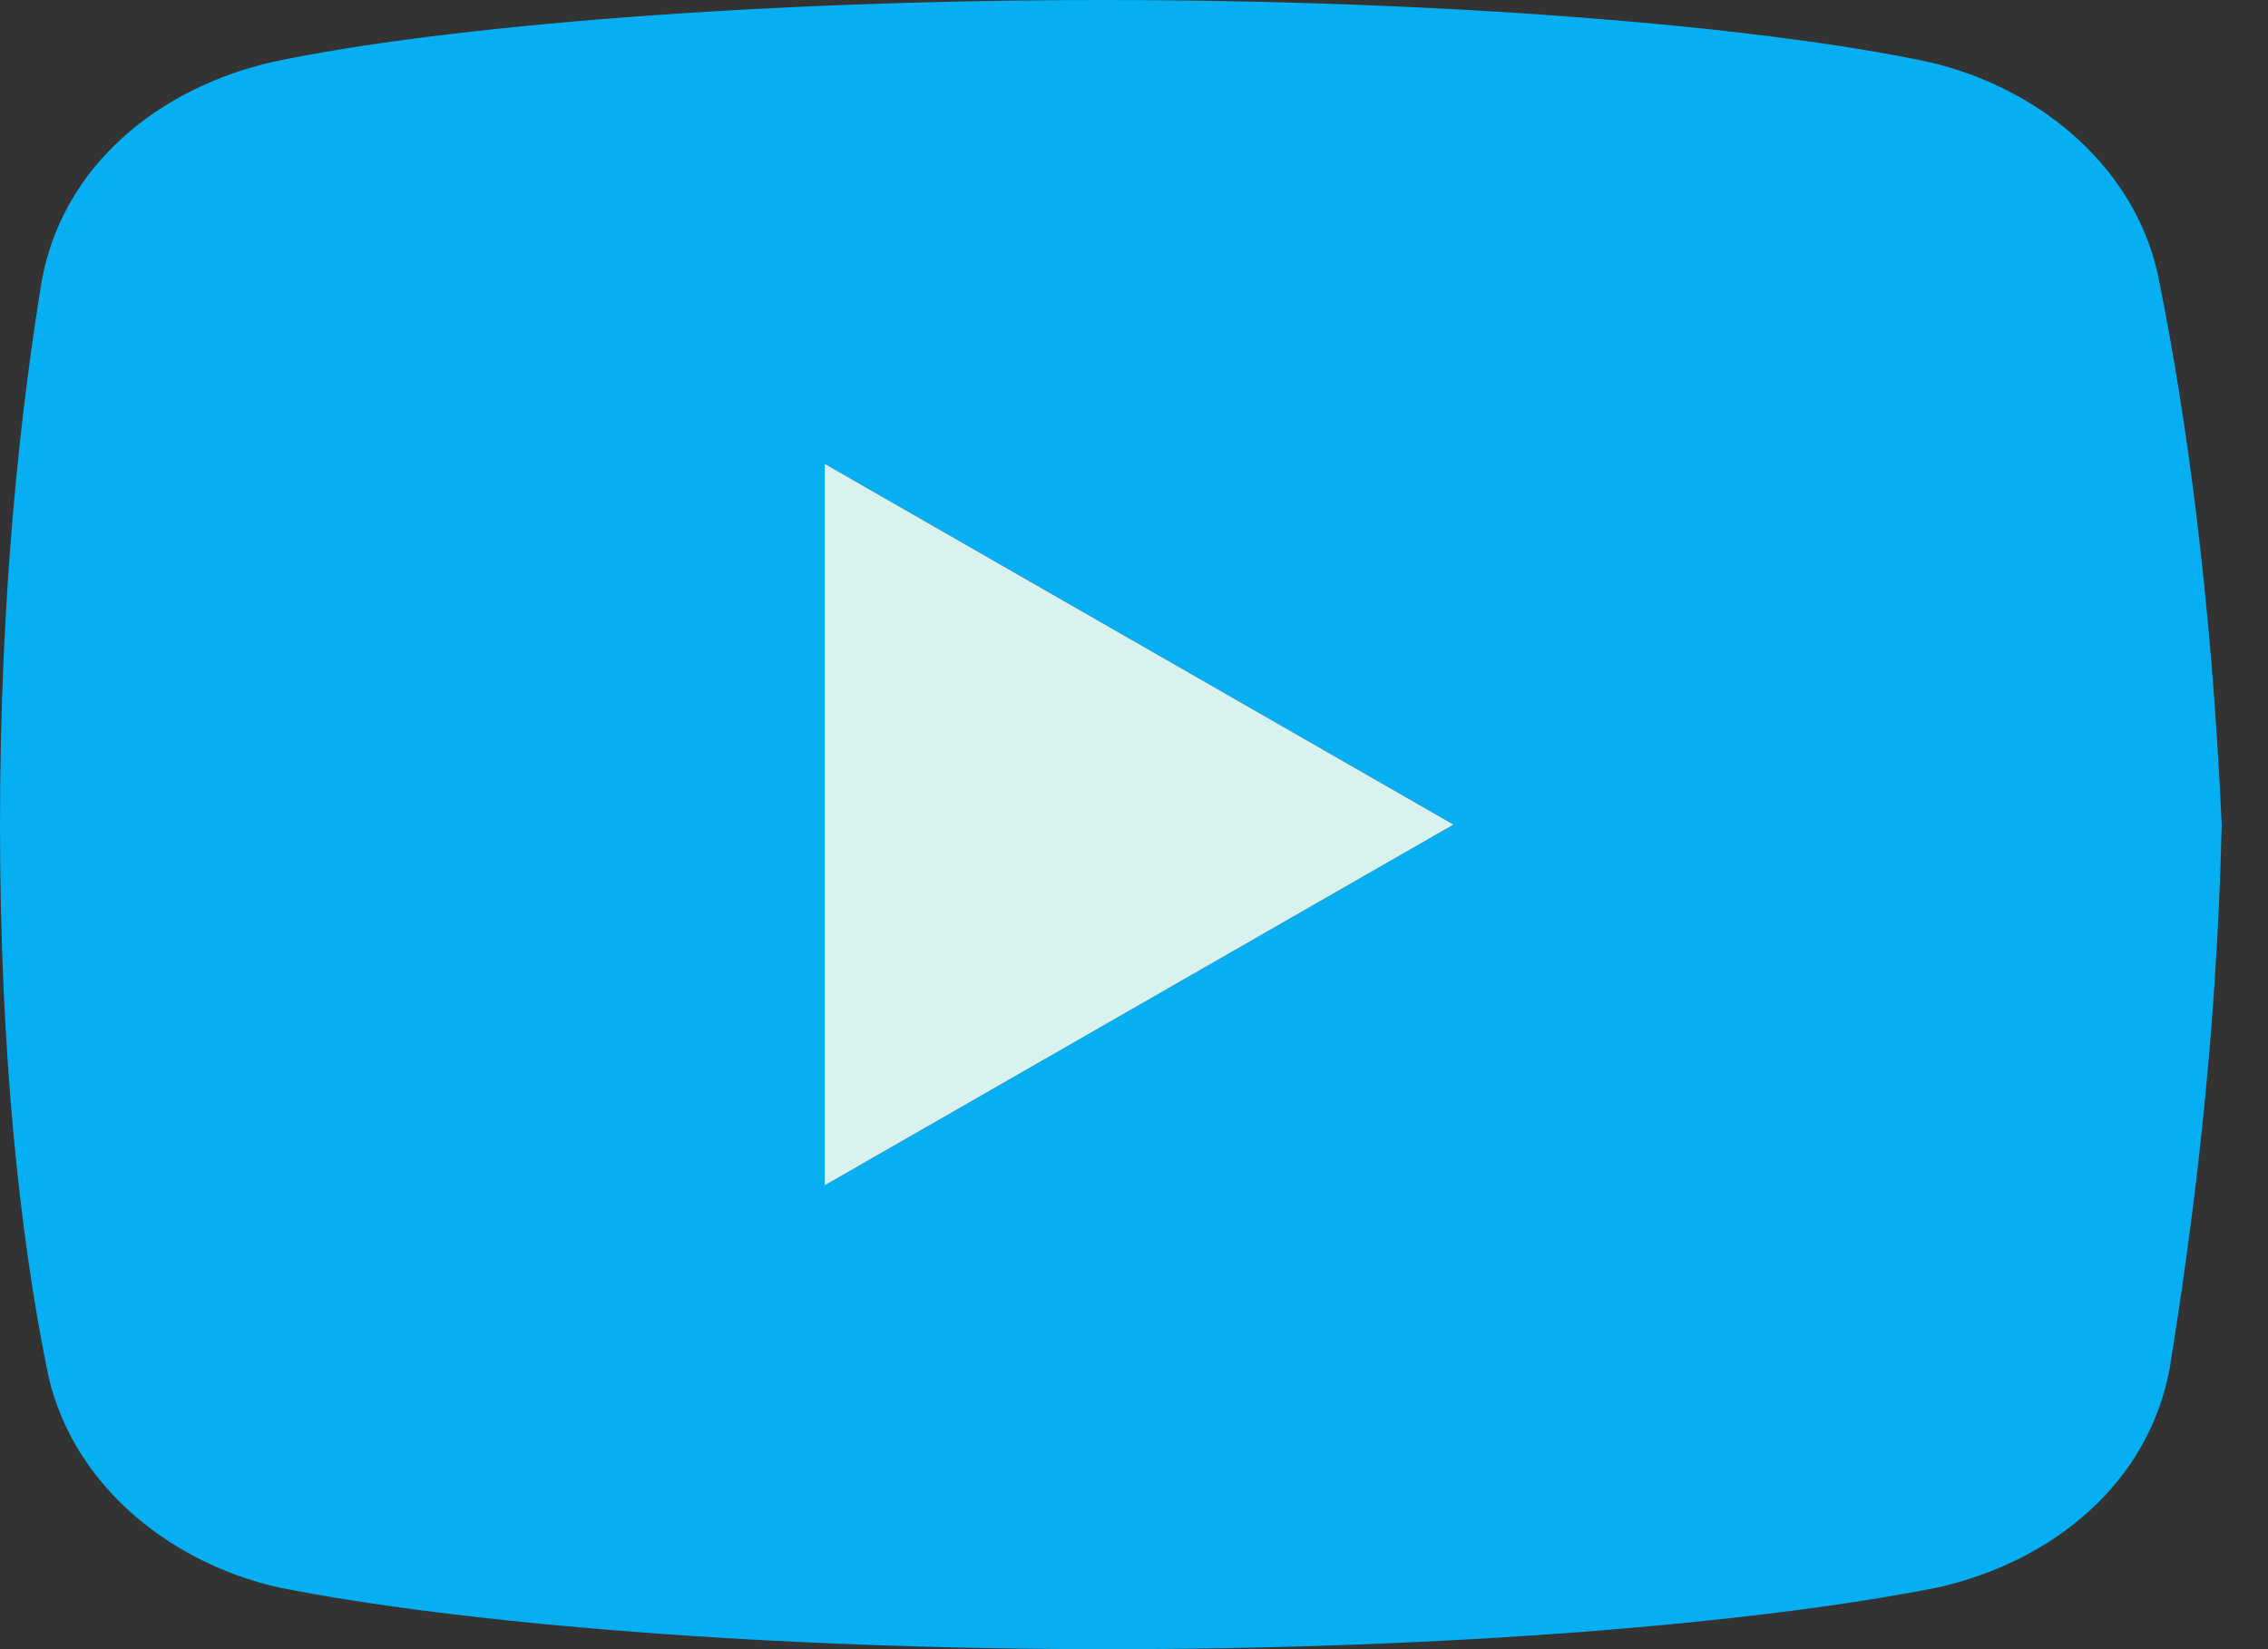
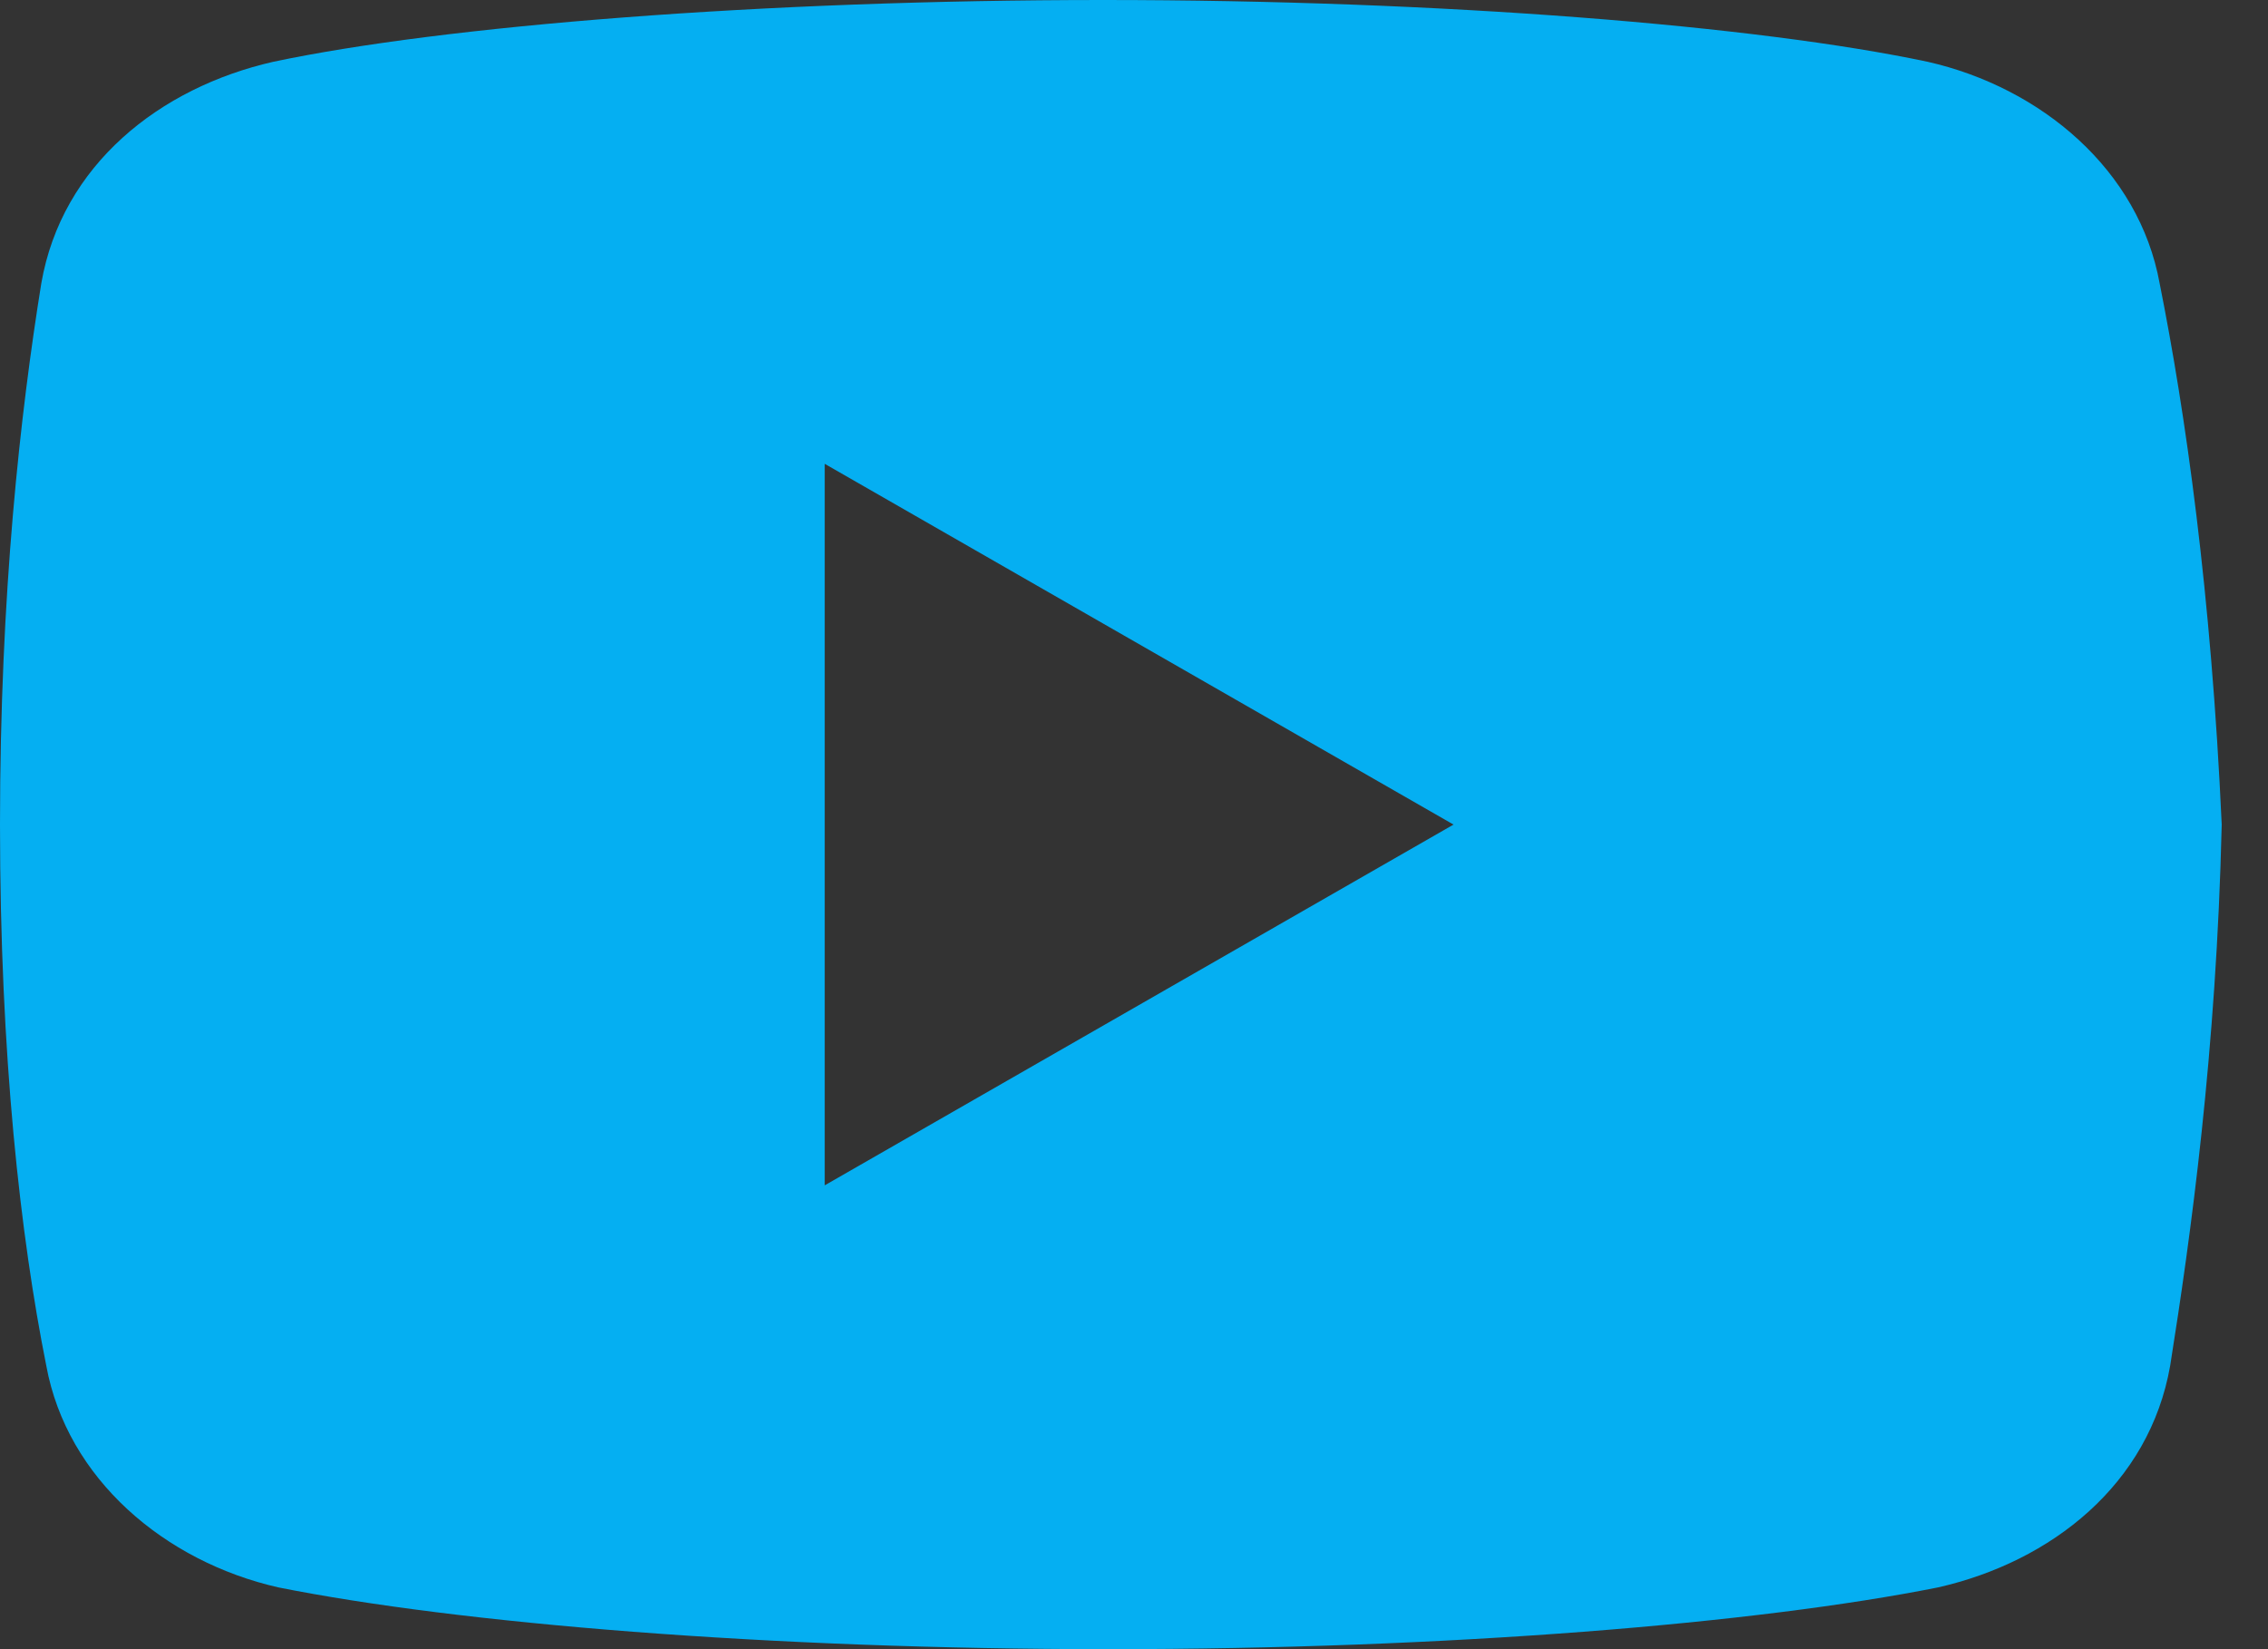
<svg xmlns="http://www.w3.org/2000/svg" width="44" height="32" viewBox="0 0 44 32" fill="none">
  <rect x="0" y="0" width="44" height="32" fill="#333333" stroke="none" />
  <path d="M41.898 5.5C41.5 3.301 39.602 1.699 37.398 1.199C34.102 0.5 28 0 21.398 0C14.801 0 8.602 0.5 5.301 1.199C3.102 1.699 1.199 3.199 0.801 5.5C0.398 8 0 11.5 0 16C0 20.5 0.398 24 0.898 26.5C1.301 28.699 3.199 30.301 5.398 30.801C8.898 31.5 14.898 32 21.5 32C28.102 32 34.102 31.5 37.602 30.801C39.801 30.301 41.699 28.801 42.102 26.5C42.5 24 43 20.398 43.102 16C42.898 11.5 42.398 8 41.898 5.5ZM16 23V9L28.199 16L16 23Z" fill="#05AFF2" />
-   <path d="M16 23V9L28.199 16L16 23Z" fill="#D8F2F0" />
</svg>